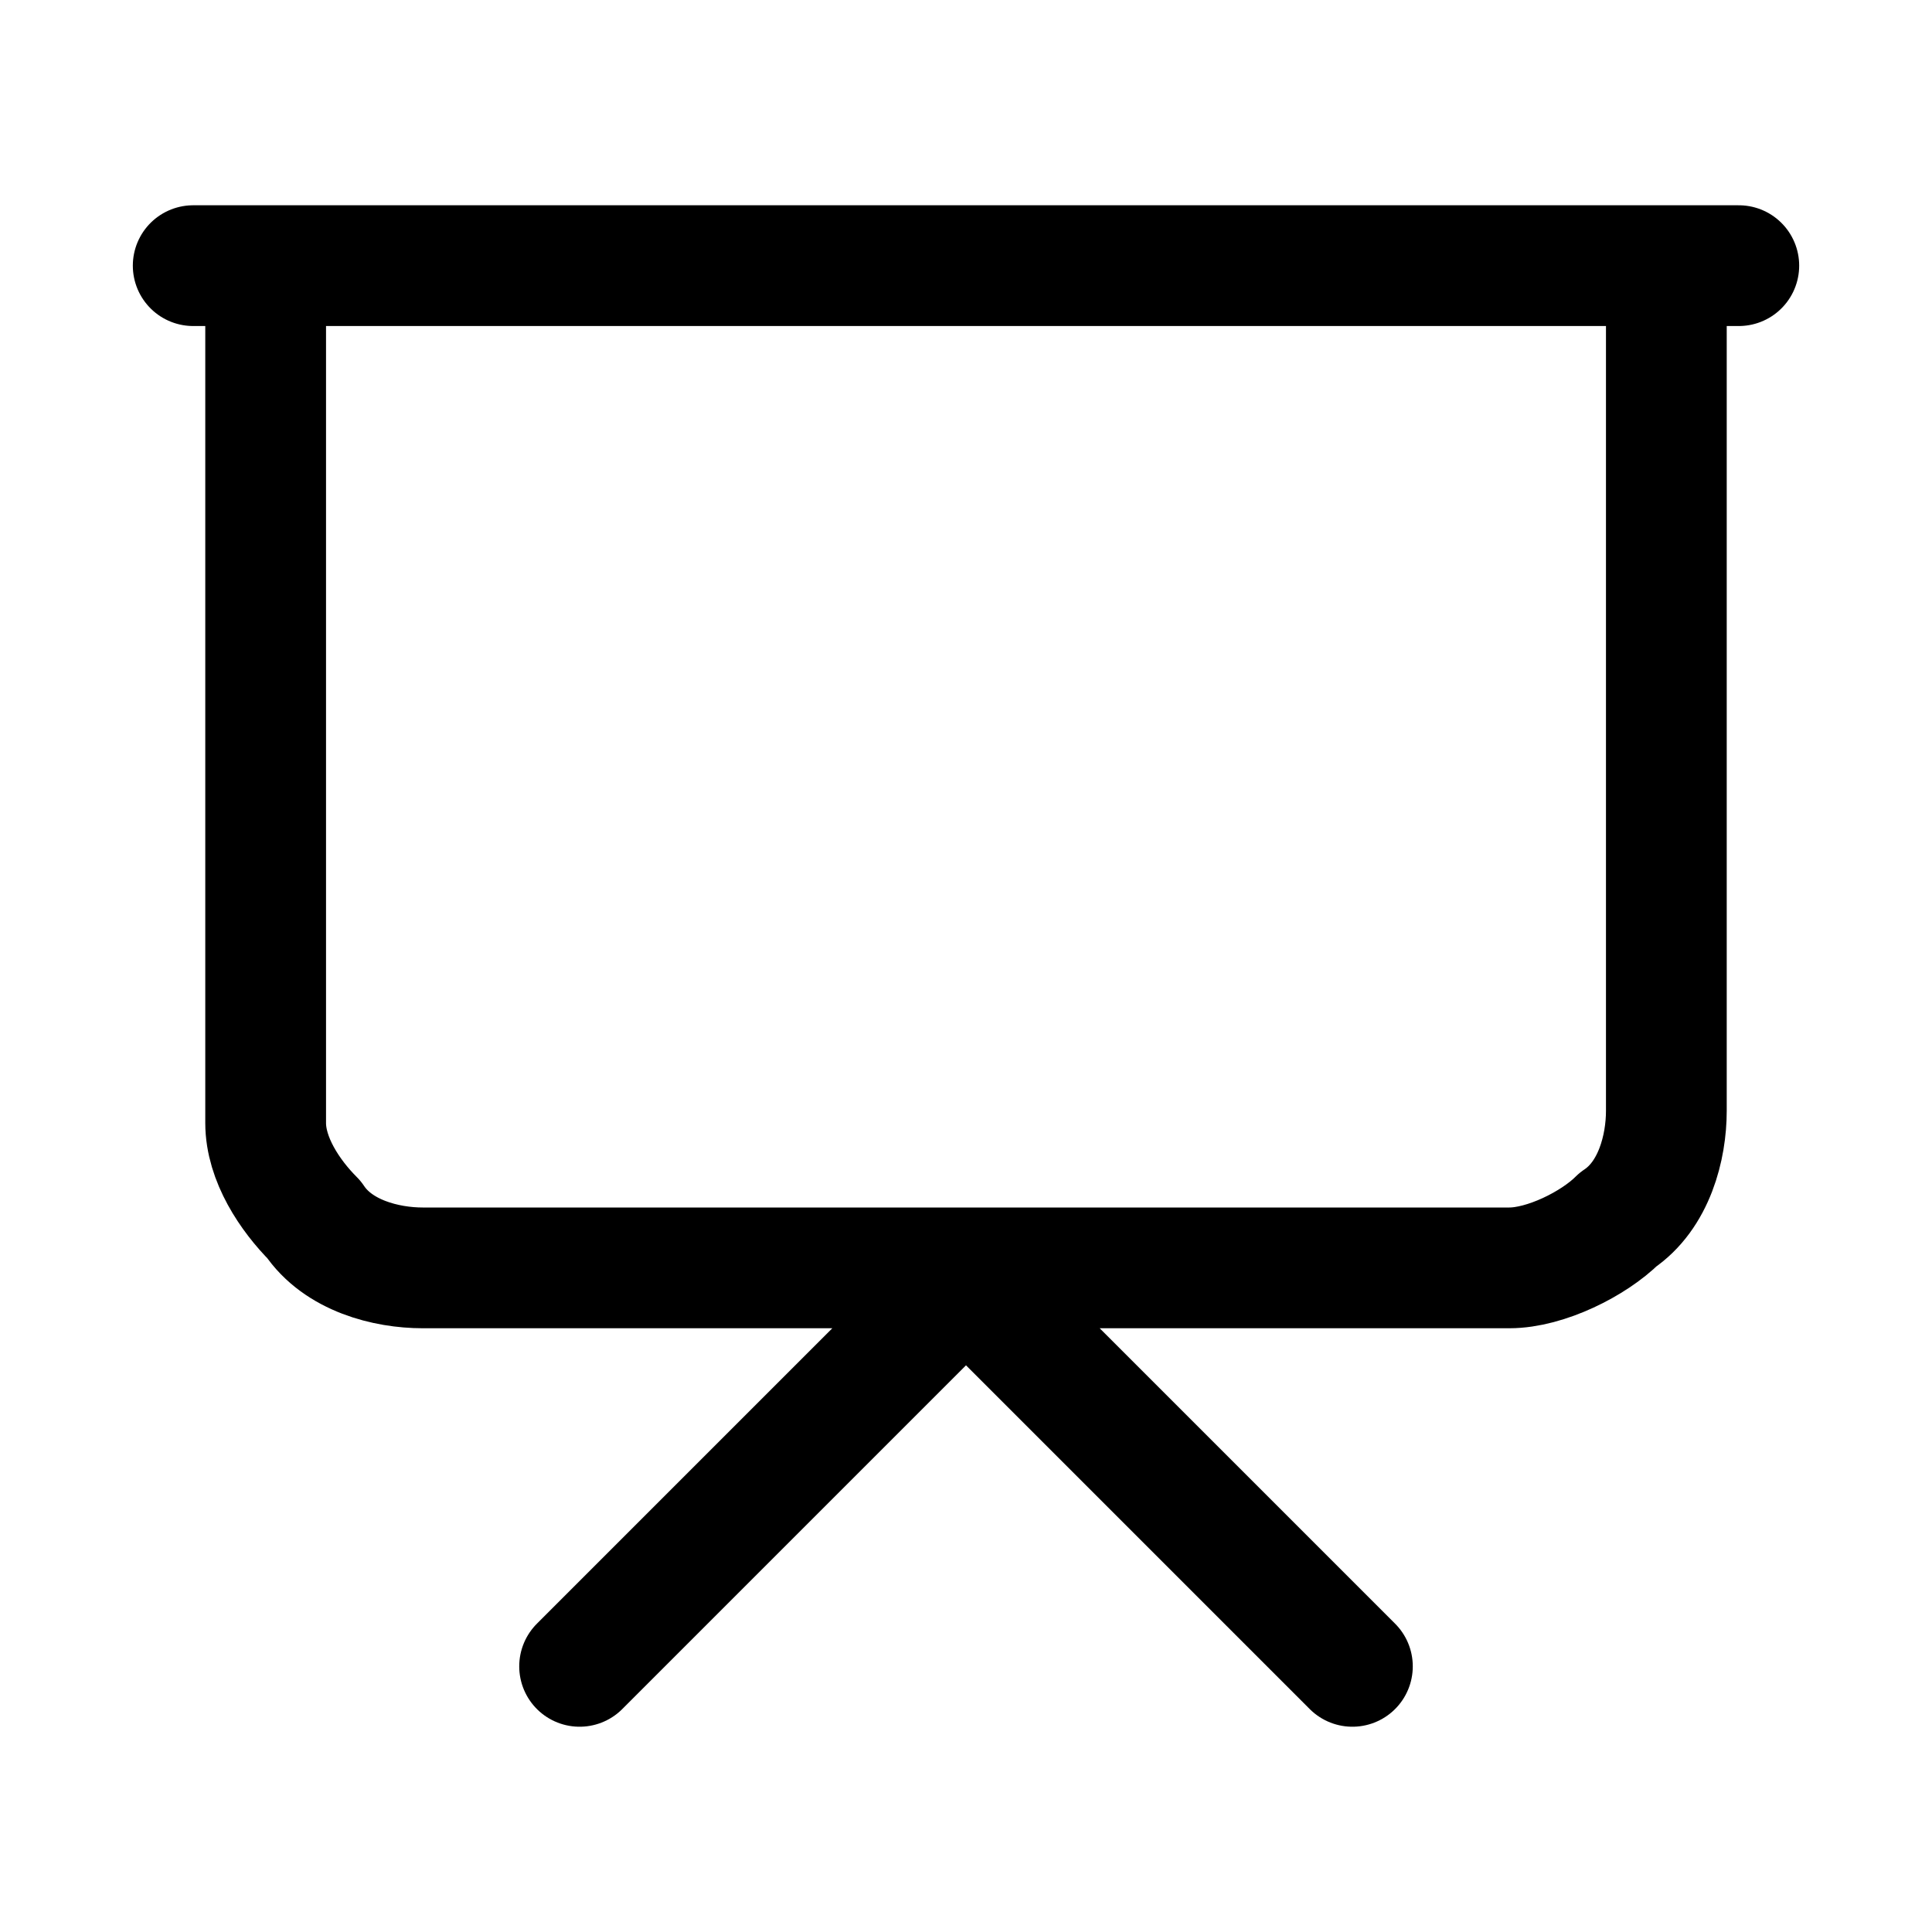
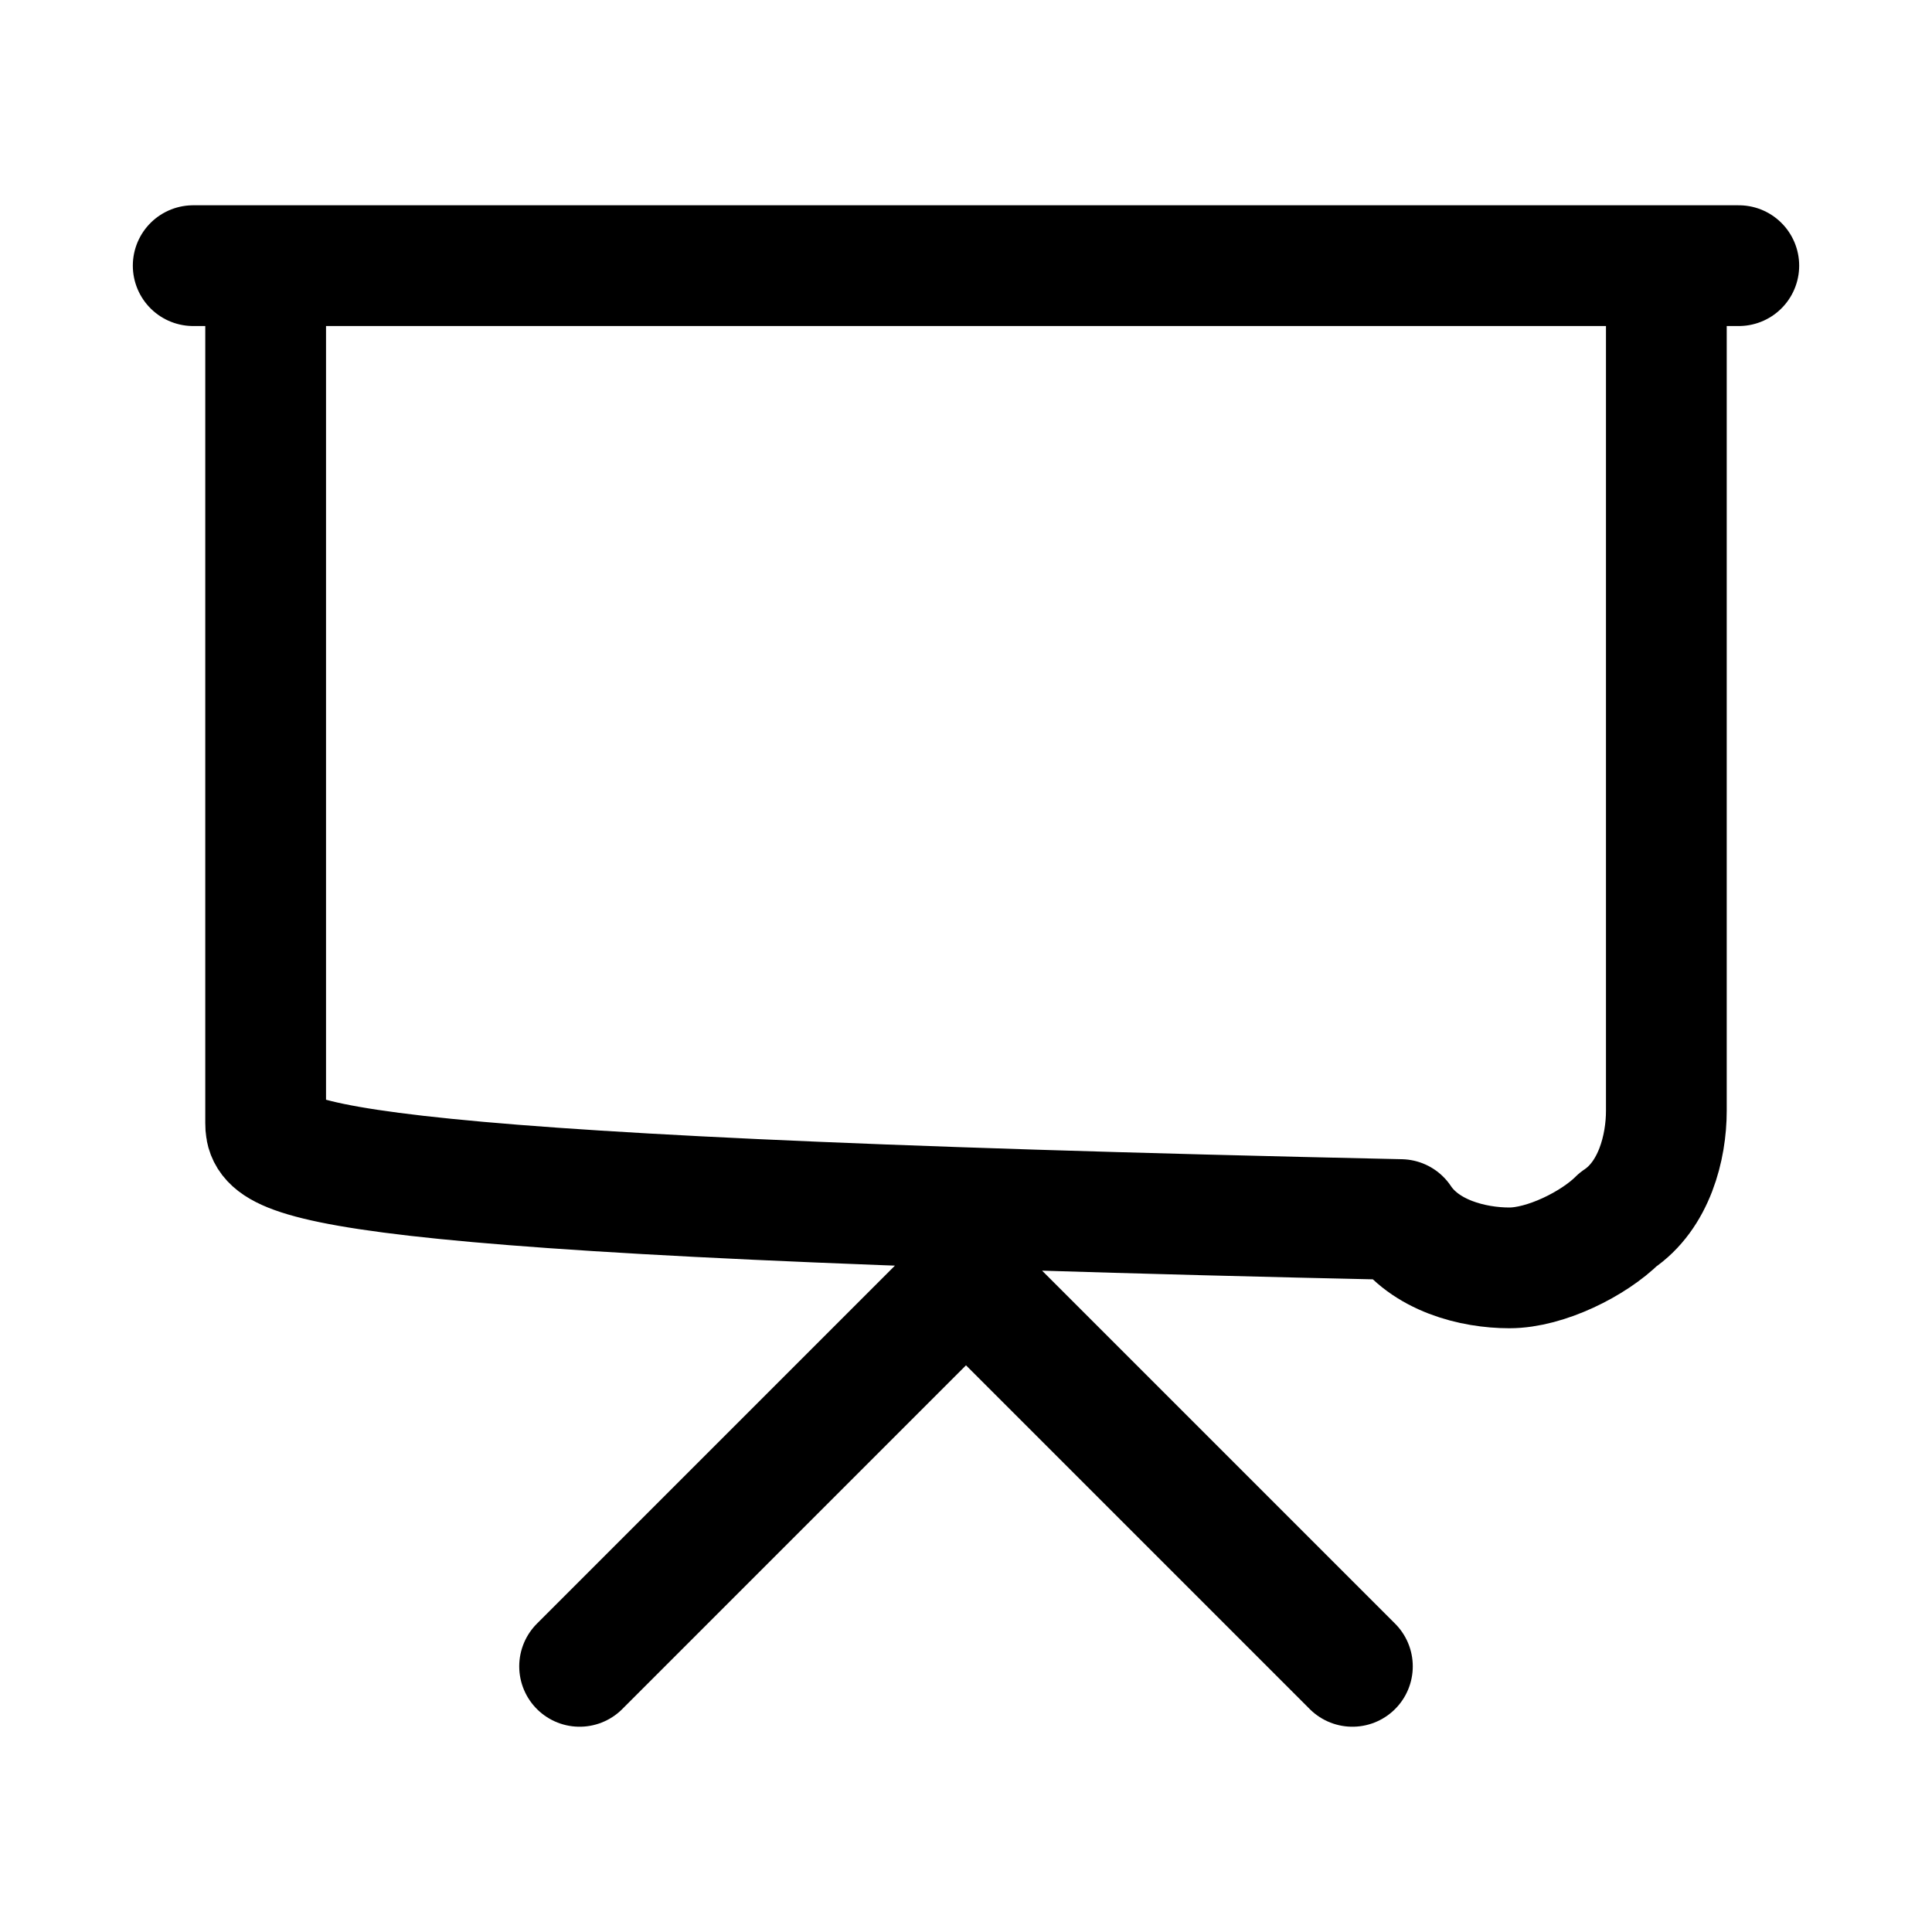
<svg xmlns="http://www.w3.org/2000/svg" version="1.1" id="Livello_1" x="0px" y="0px" viewBox="0 0 16 16" style="enable-background:new 0 0 16 16;" xml:space="preserve">
  <style type="text/css">
	.st0{fill:none;stroke:#000000;stroke-linecap:round;stroke-linejoin:round;}
</style>
-   <path class="st0" d="M1.6,2.2h12.8 M13.8,2.2v7c0,0.3-0.1,0.7-0.4,0.9c-0.2,0.2-0.6,0.4-0.9,0.4h-9c-0.3,0-0.7-0.1-0.9-0.4  C2.4,9.9,2.2,9.6,2.2,9.3v-7 M4.8,13.8L8,10.6l3.2,3.2" />
+   <path class="st0" d="M1.6,2.2h12.8 M13.8,2.2v7c0,0.3-0.1,0.7-0.4,0.9c-0.2,0.2-0.6,0.4-0.9,0.4c-0.3,0-0.7-0.1-0.9-0.4  C2.4,9.9,2.2,9.6,2.2,9.3v-7 M4.8,13.8L8,10.6l3.2,3.2" />
</svg>